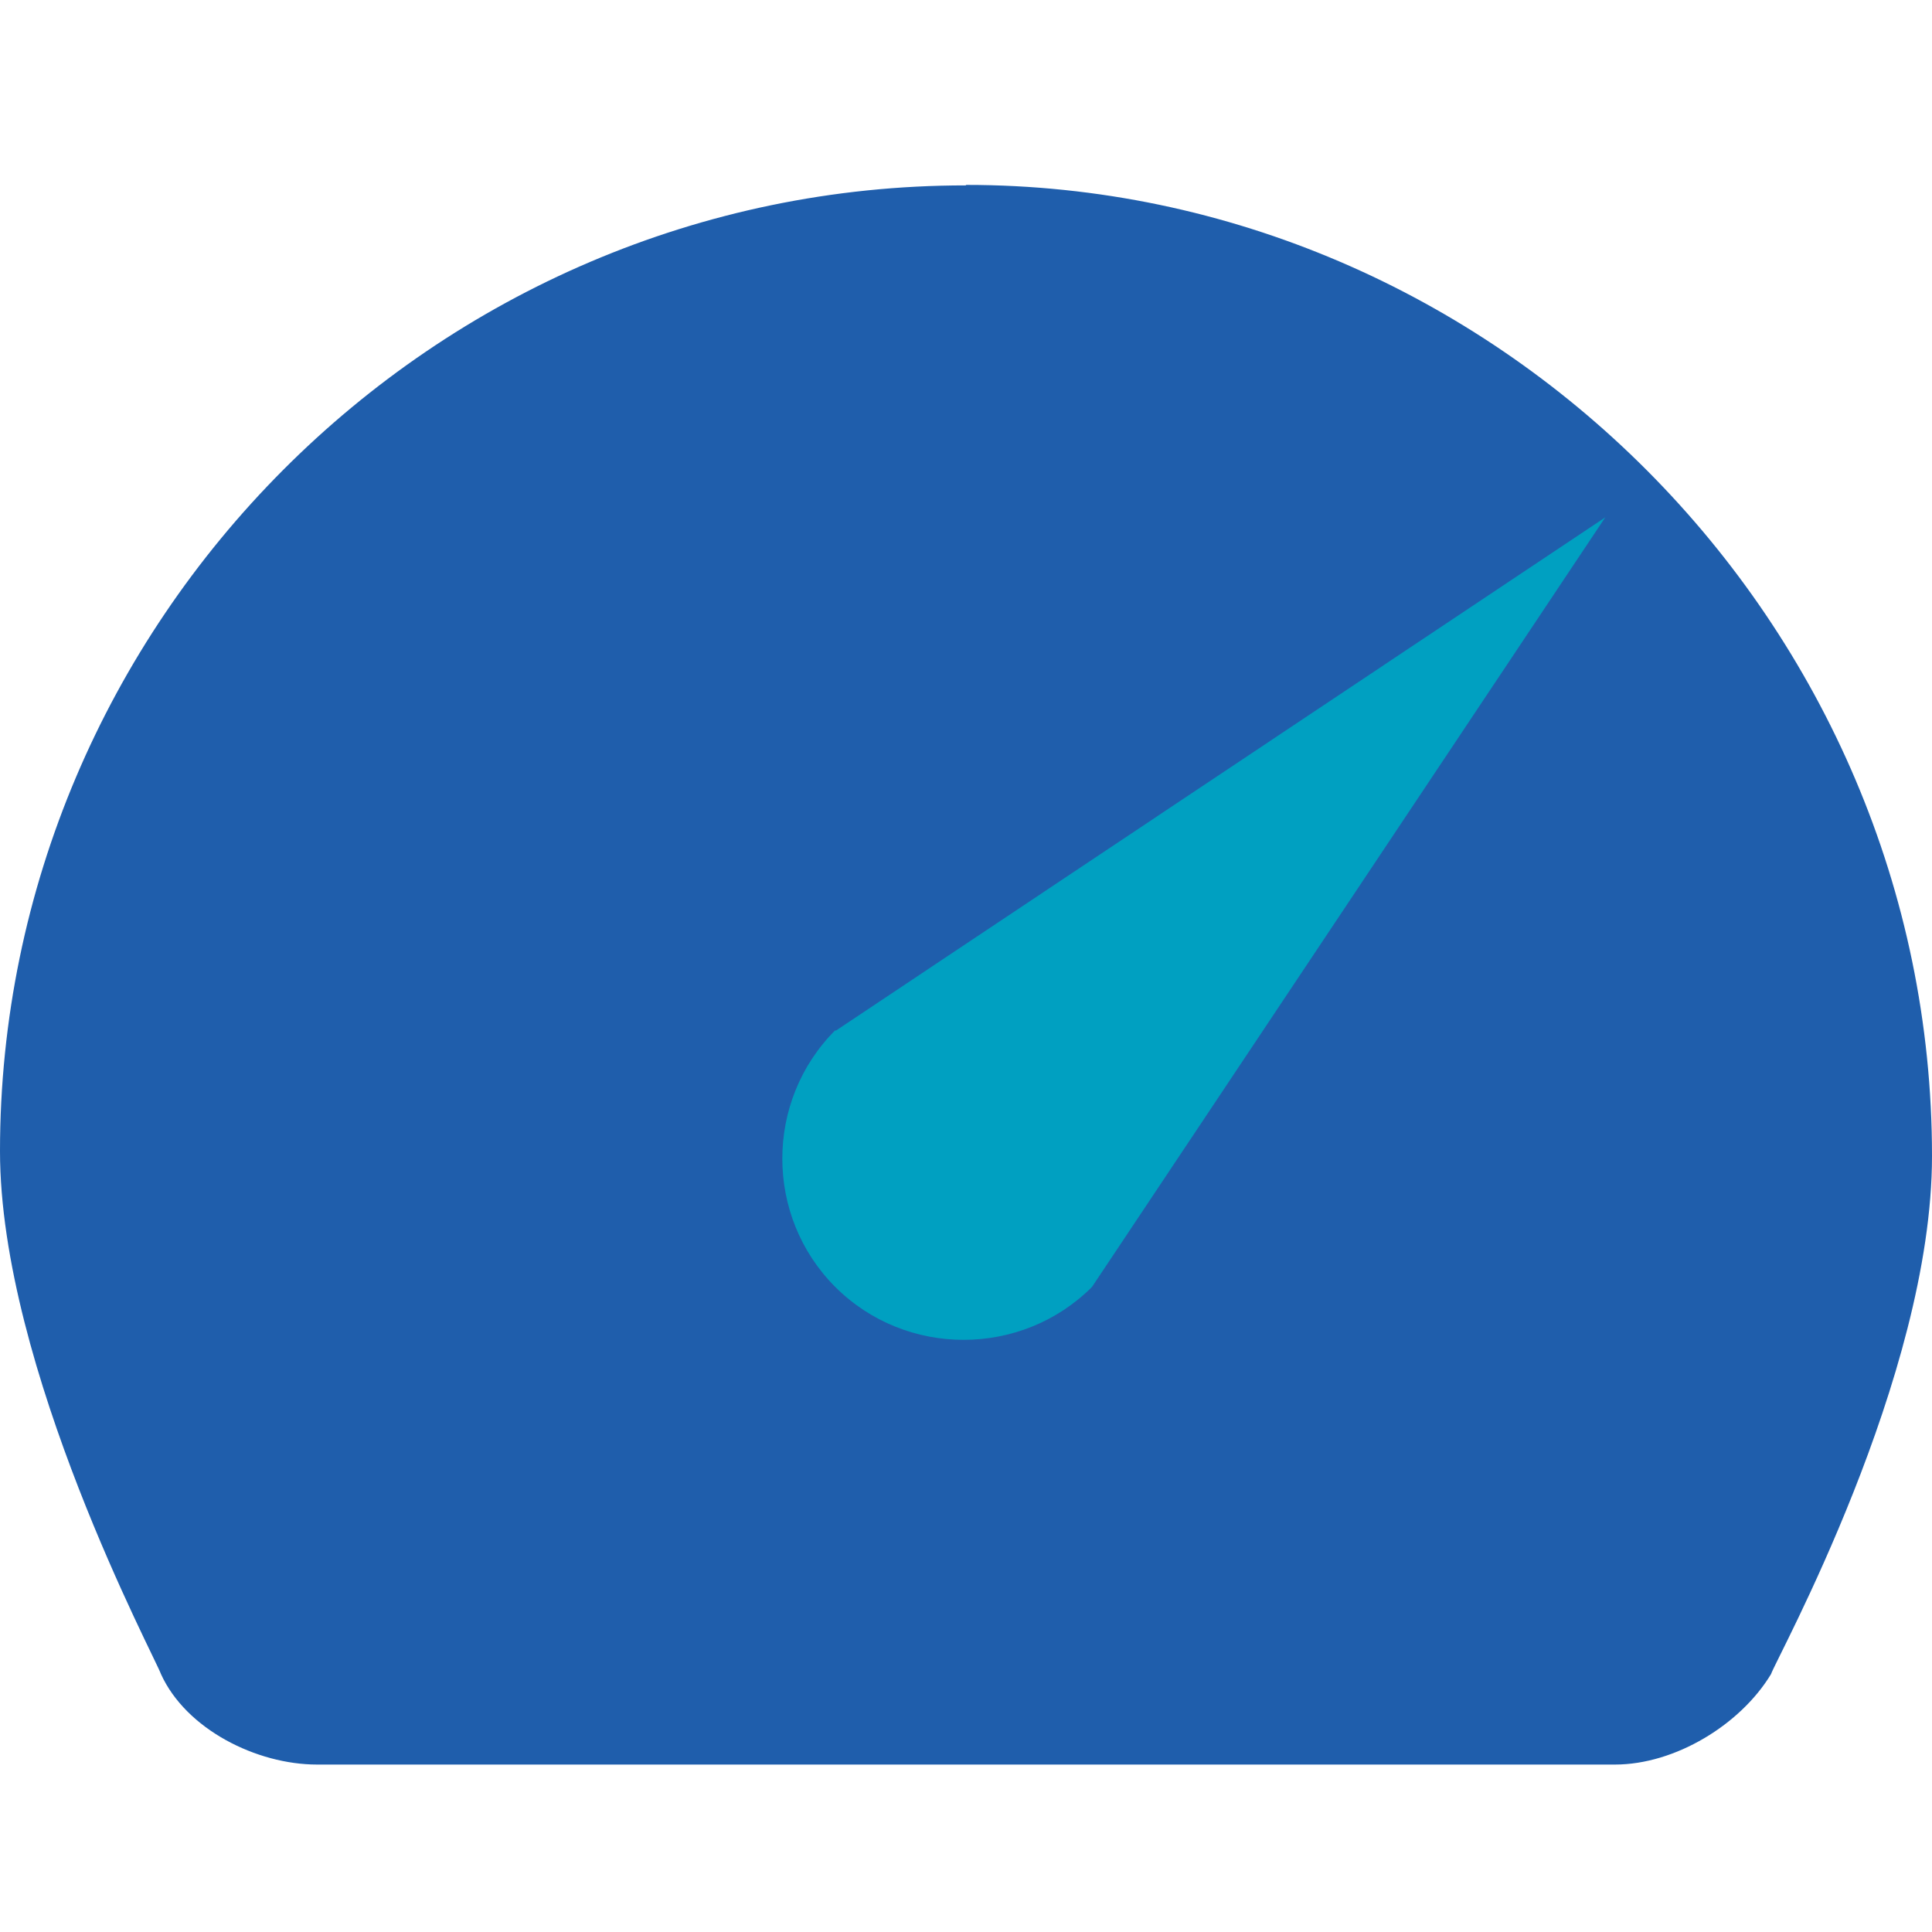
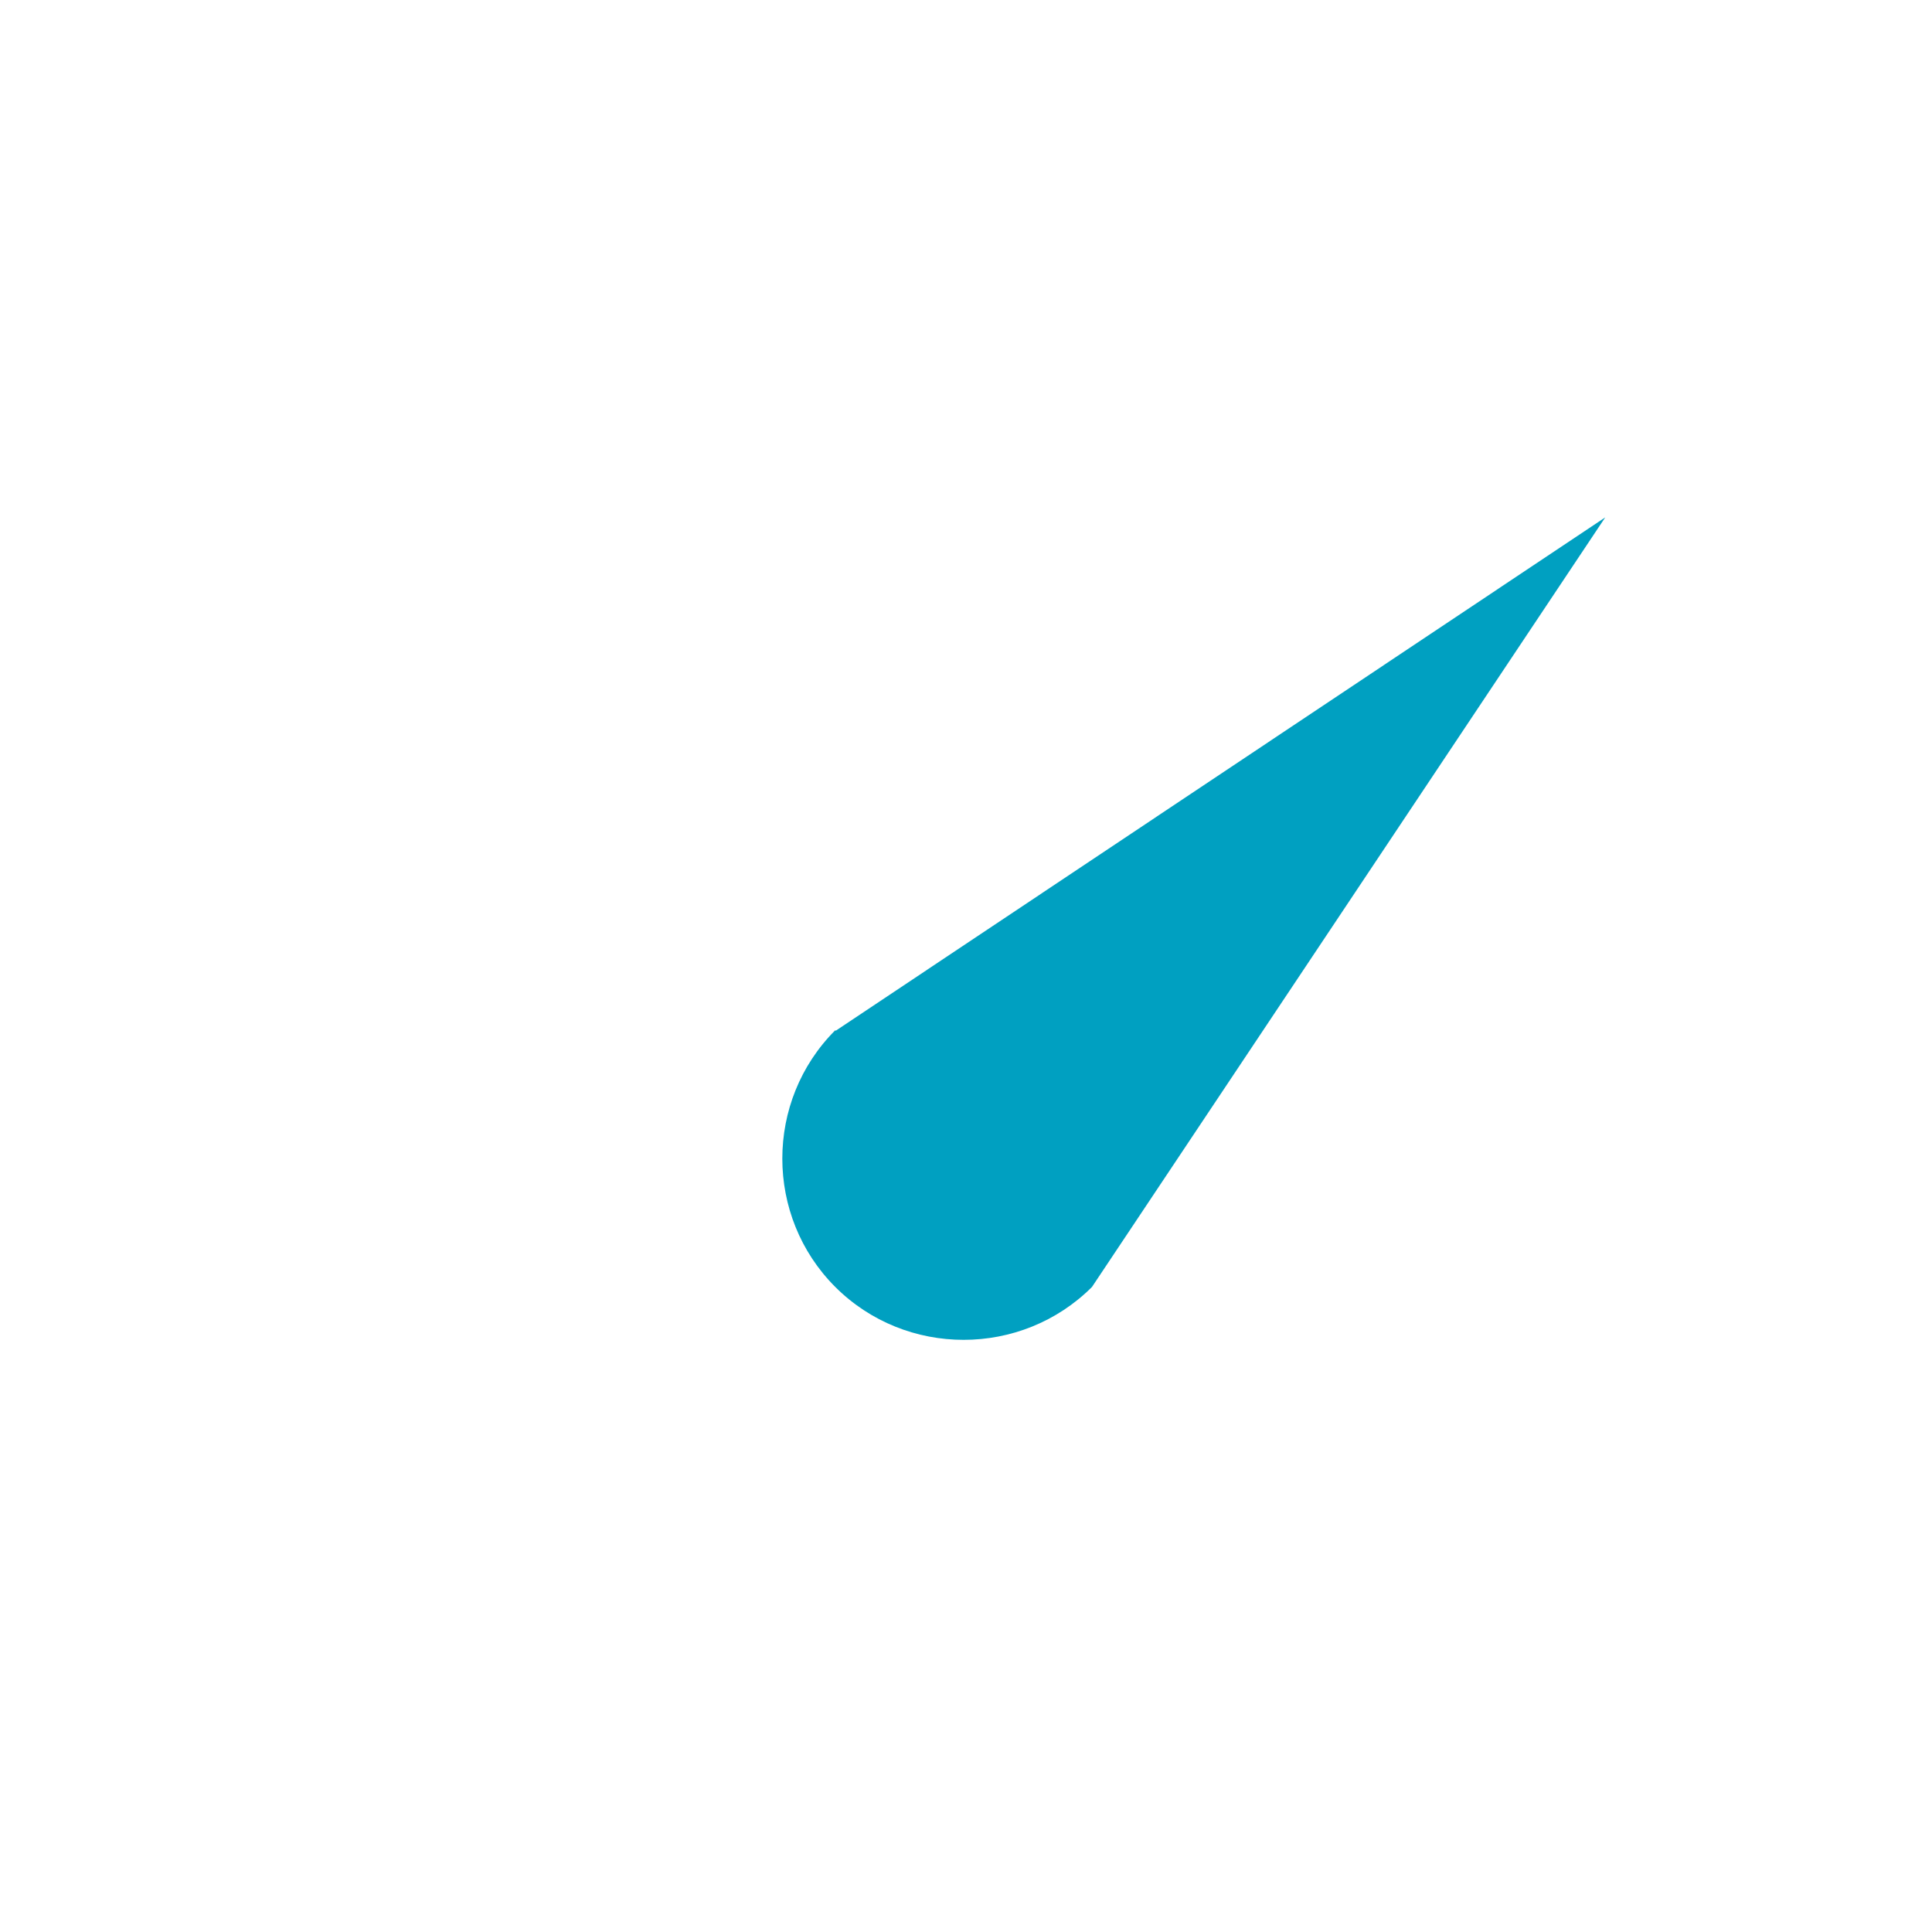
<svg xmlns="http://www.w3.org/2000/svg" width="24" height="24" viewBox="0 0 24 24" fill="none">
-   <path d="M11.997 2.303C5.374 2.303 0 7.737 0 14.3C0 16.99 1.939 20.611 2 20.797C2.312 21.482 3.188 21.92 3.939 21.92H20.061C20.812 21.92 21.622 21.422 22 20.797C22.061 20.611 24 17.11 24 14.36C24 7.737 18.56 2.297 12.003 2.297" fill="#1F5EAC" />
  <path d="M10.376 12.798C9.499 13.675 9.499 15.11 10.376 15.987C11.253 16.863 12.688 16.863 13.565 15.987L19.941 6.427L10.382 12.804L10.376 12.798Z" fill="#00A0C1" />
</svg>